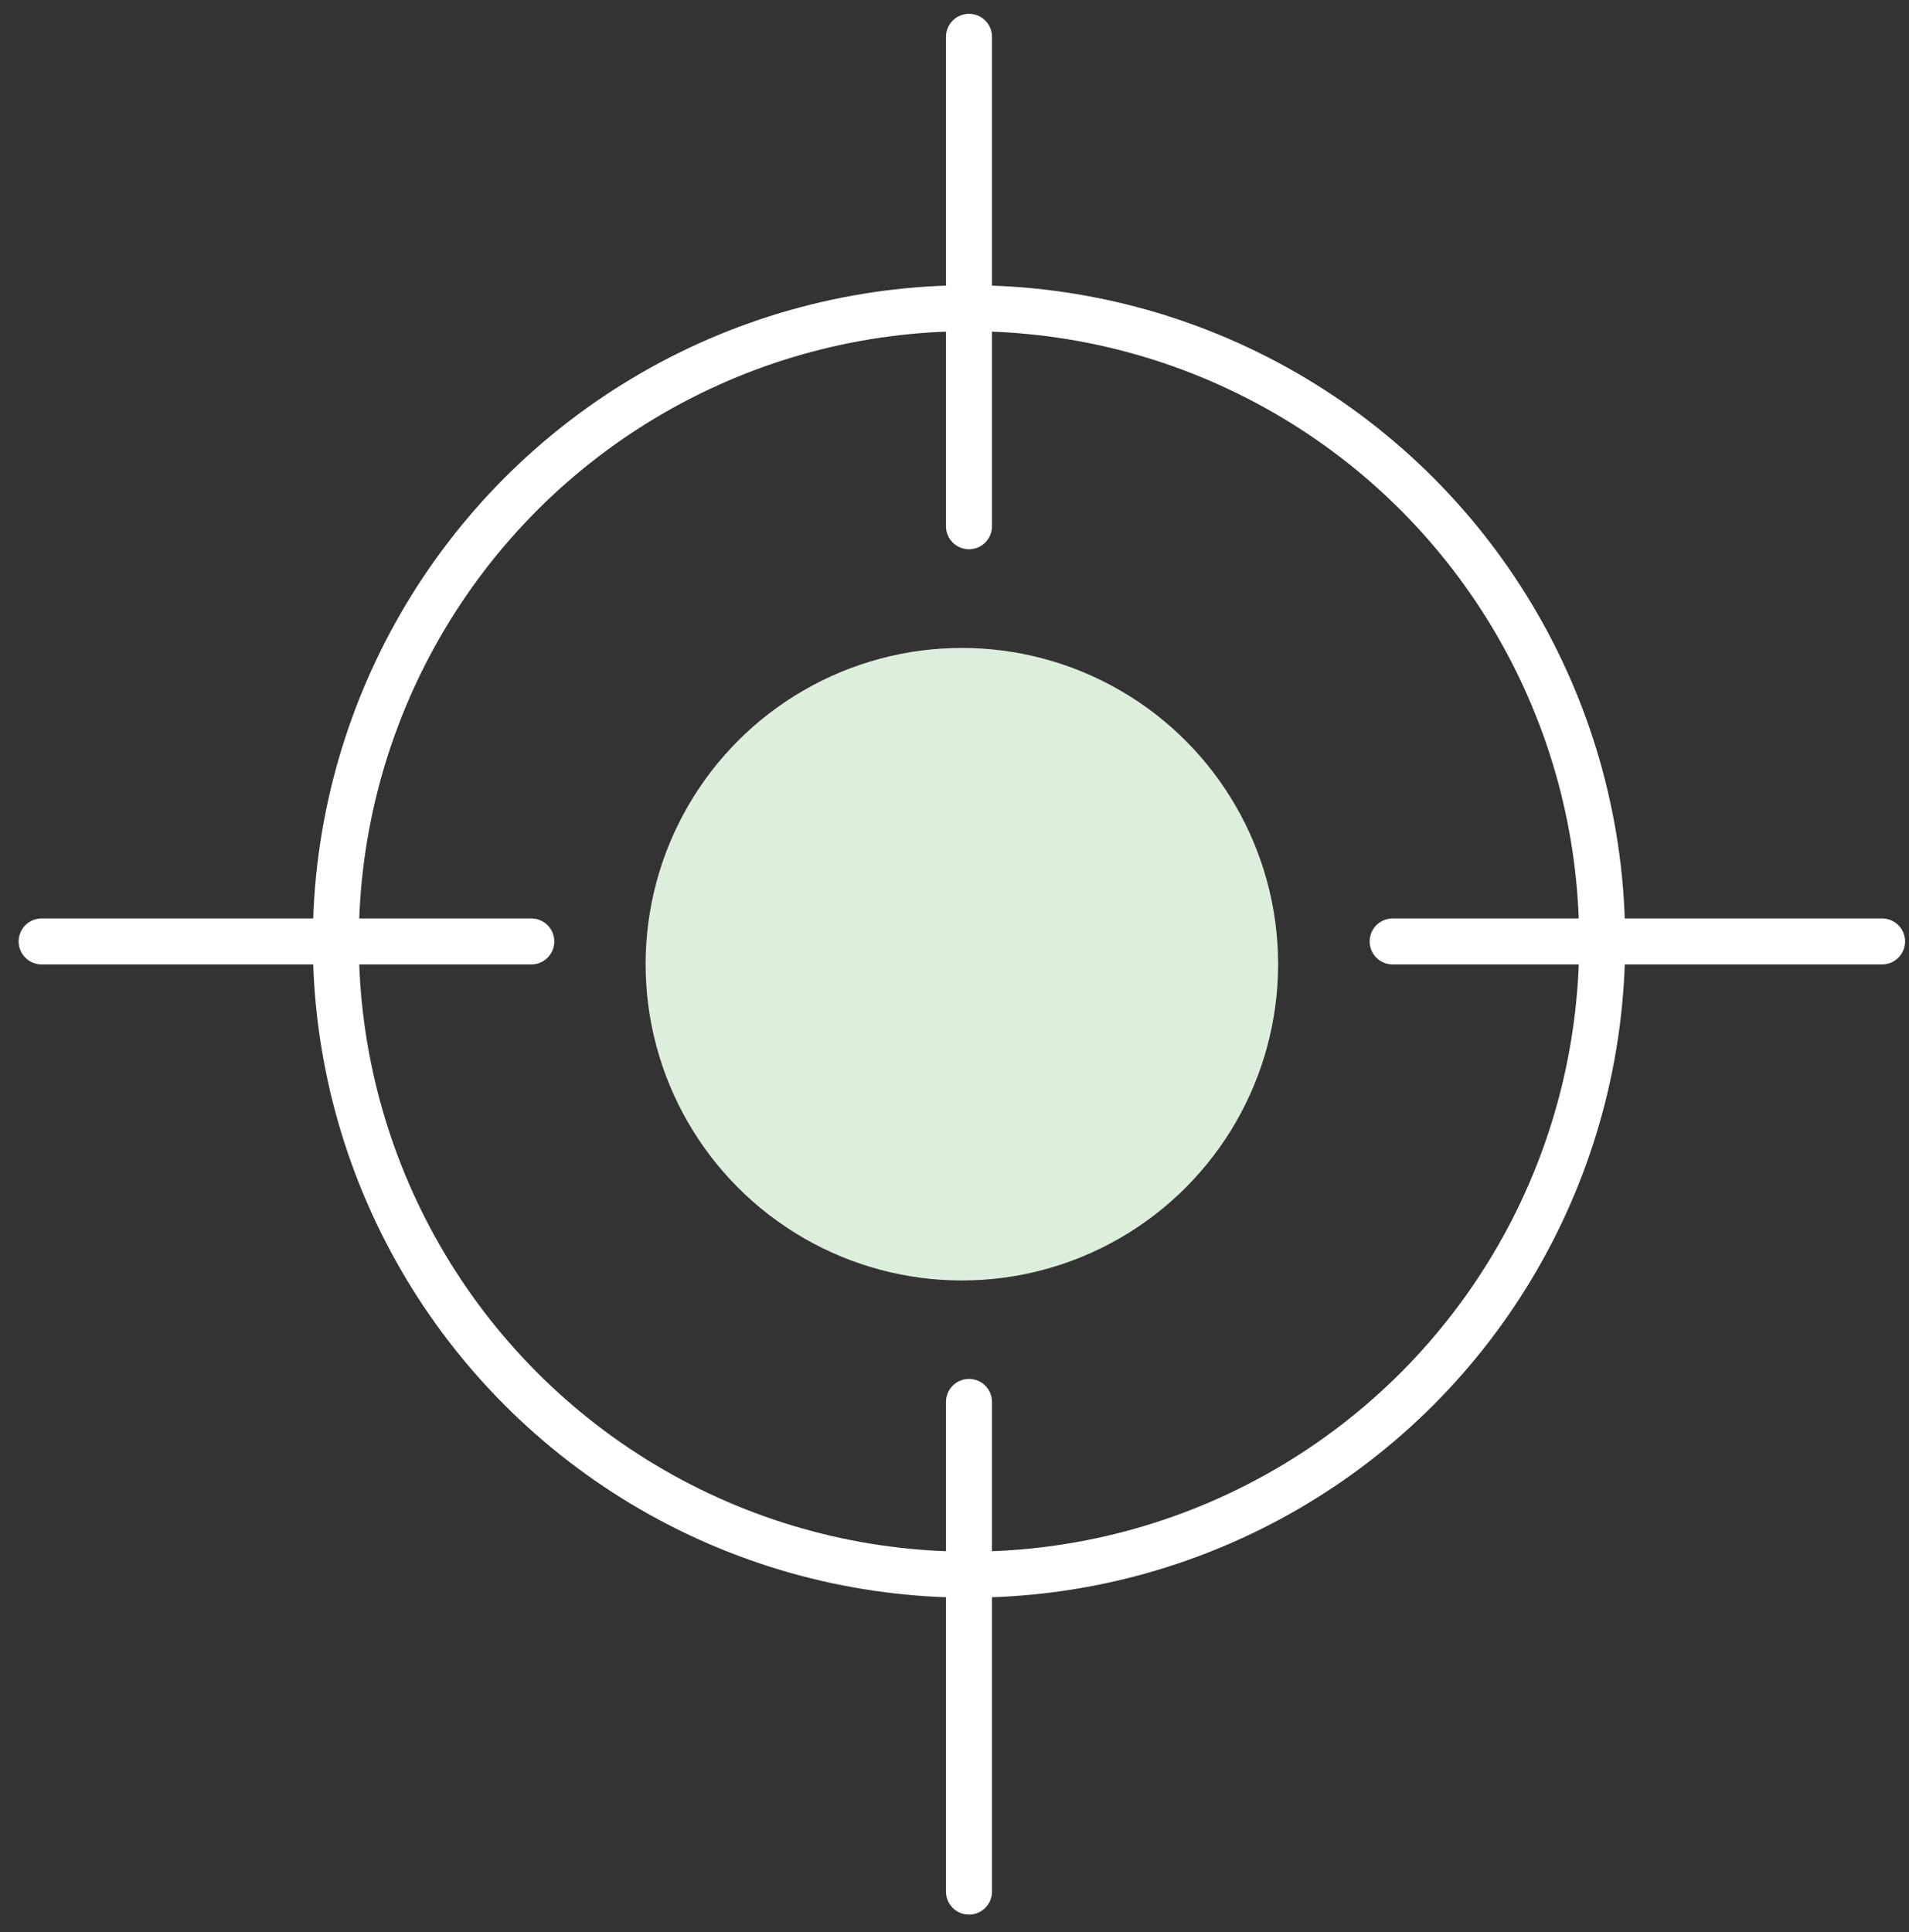
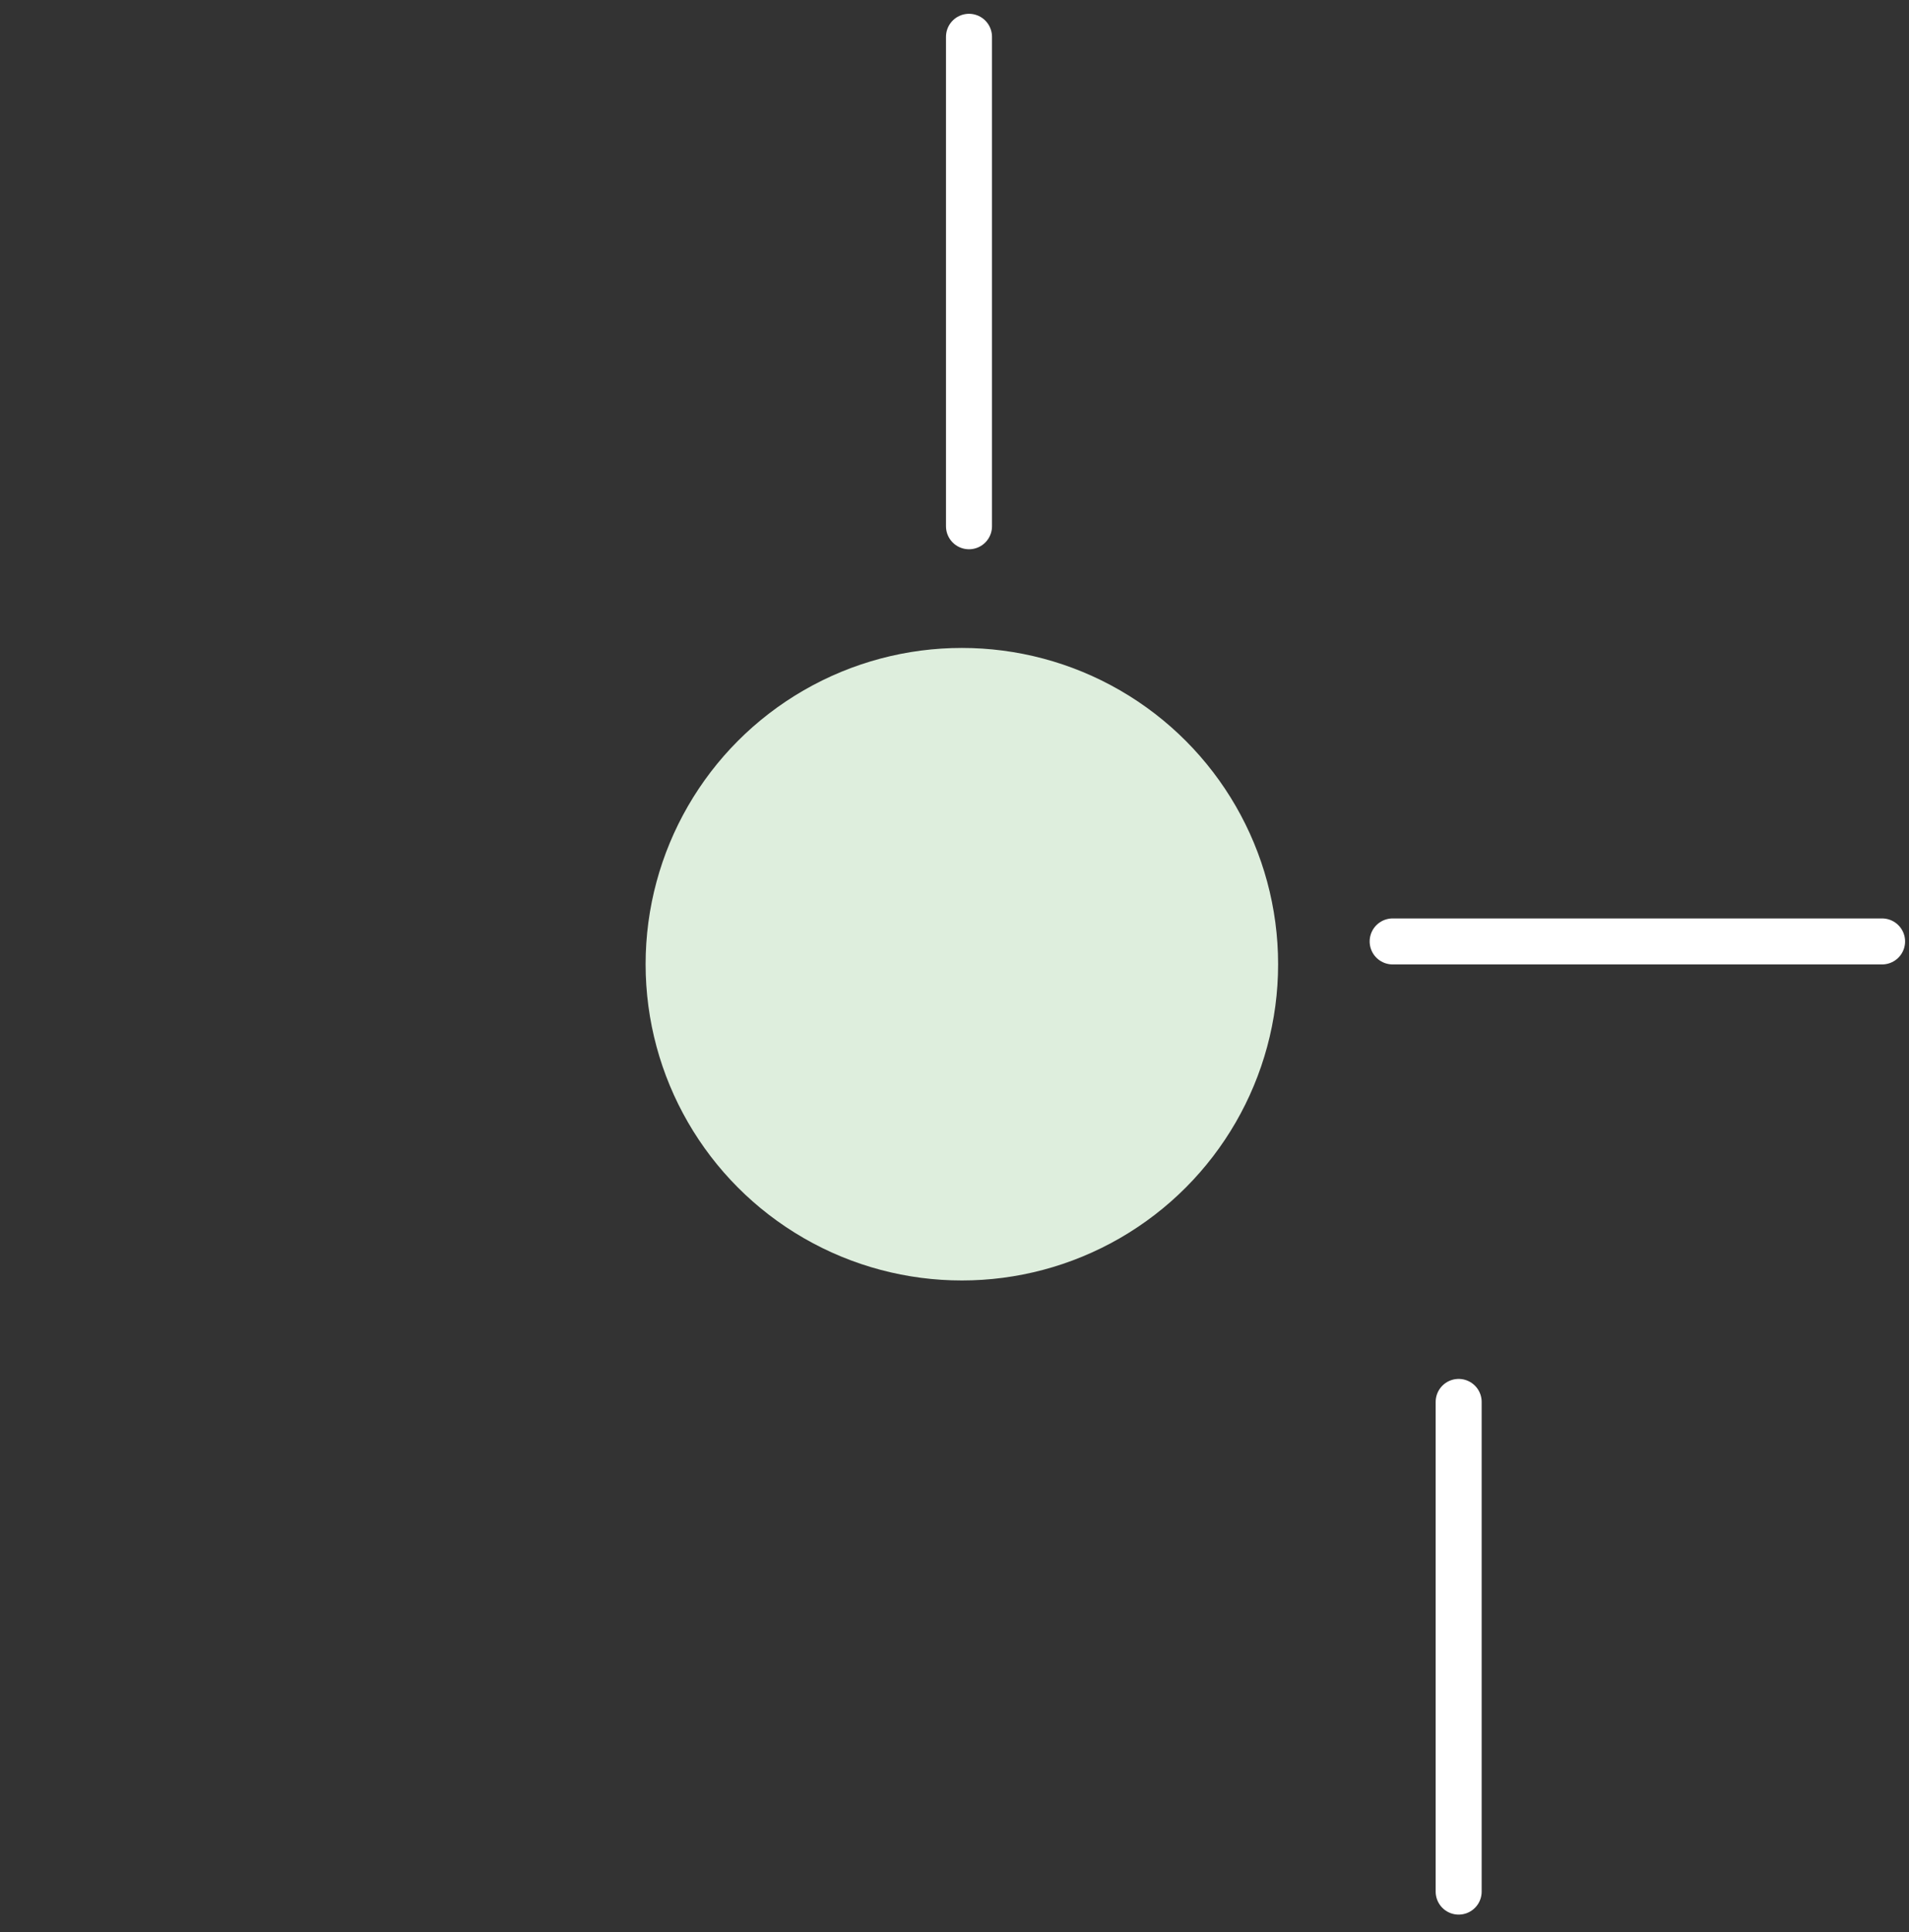
<svg xmlns="http://www.w3.org/2000/svg" viewBox="0 0 83 84">
  <rect x="0" y="0" width="83" height="84" fill="#333333" stroke="none" />
  <g transform="translate(1 1)" fill="none" fill-rule="evenodd">
-     <circle stroke="white" stroke-width="2" stroke-linecap="round" stroke-linejoin="round" cx="41.13" cy="39.93" r="27.53" />
-     <path d="M41.13.6v21.28m39.7 18.05H59.55m-37.45 0H.81m40.32 20.02v21.29" stroke="white" stroke-width="2" stroke-linecap="round" stroke-linejoin="round" />
+     <path d="M41.13.6v21.28m39.7 18.05H59.55m-37.45 0m40.32 20.02v21.29" stroke="white" stroke-width="2" stroke-linecap="round" stroke-linejoin="round" />
    <circle fill="#DEEEDD" fill-rule="nonzero" cx="40.82" cy="40.92" r="13.75" />
  </g>
</svg>